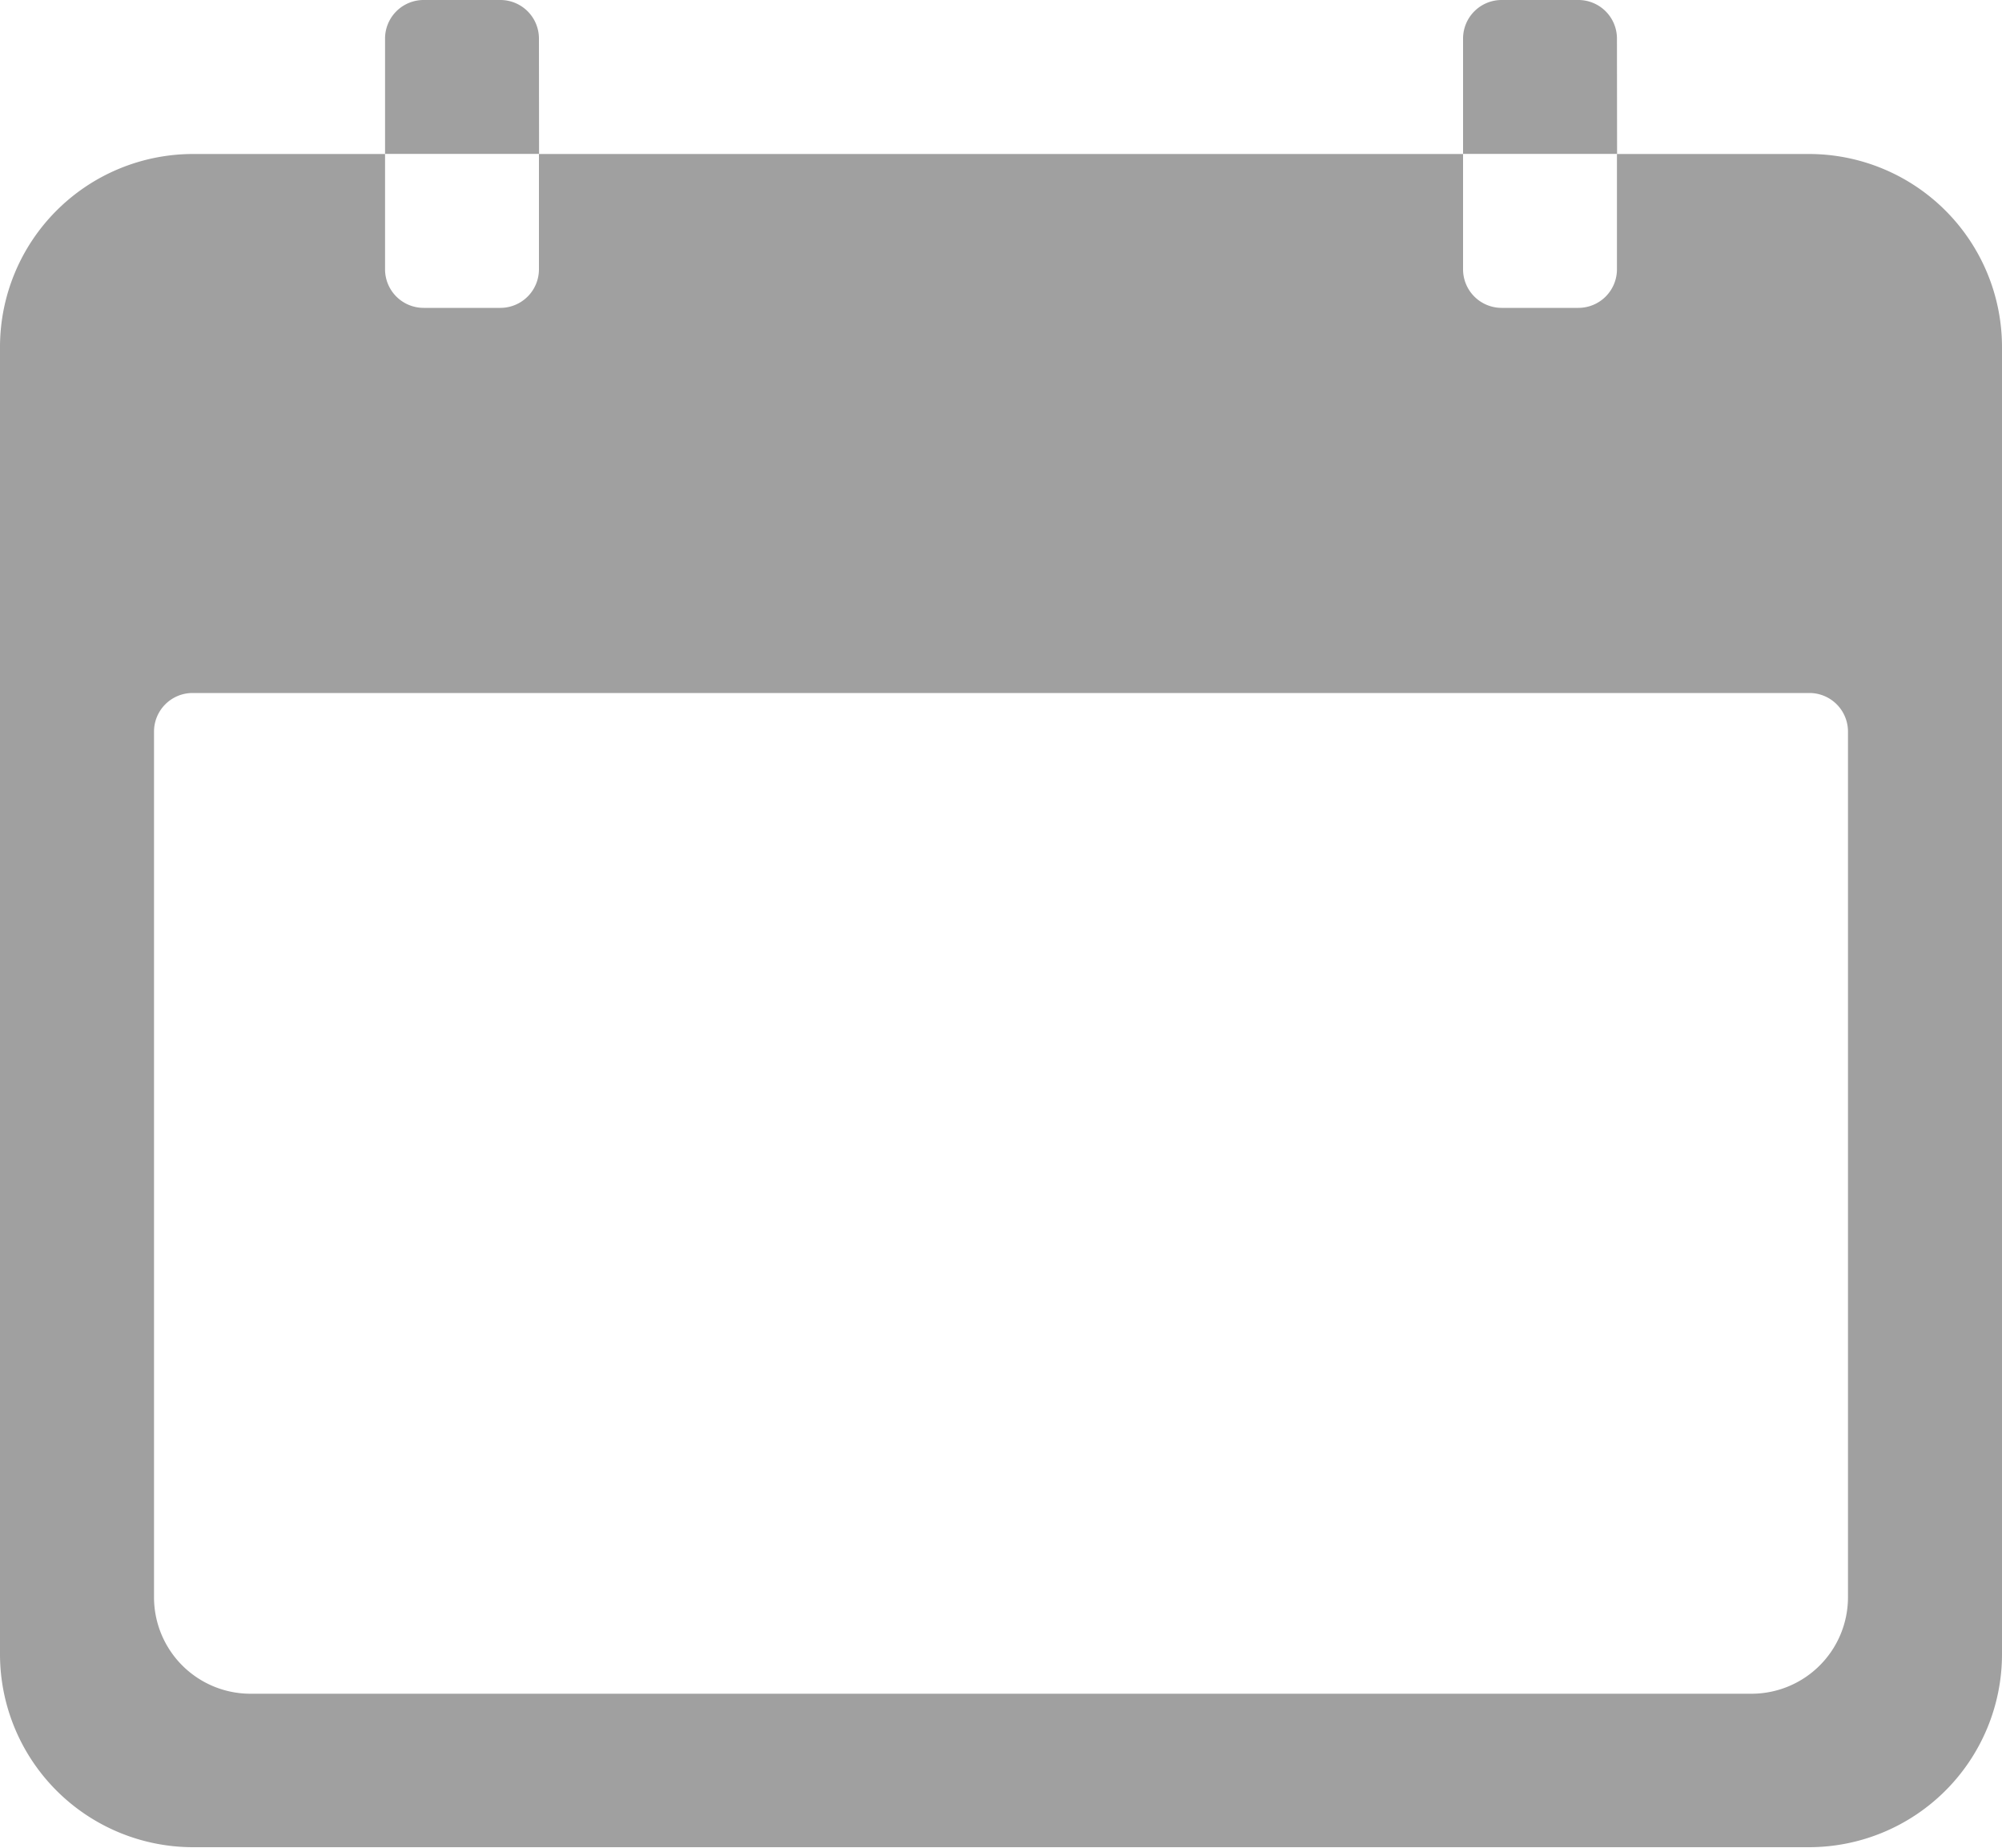
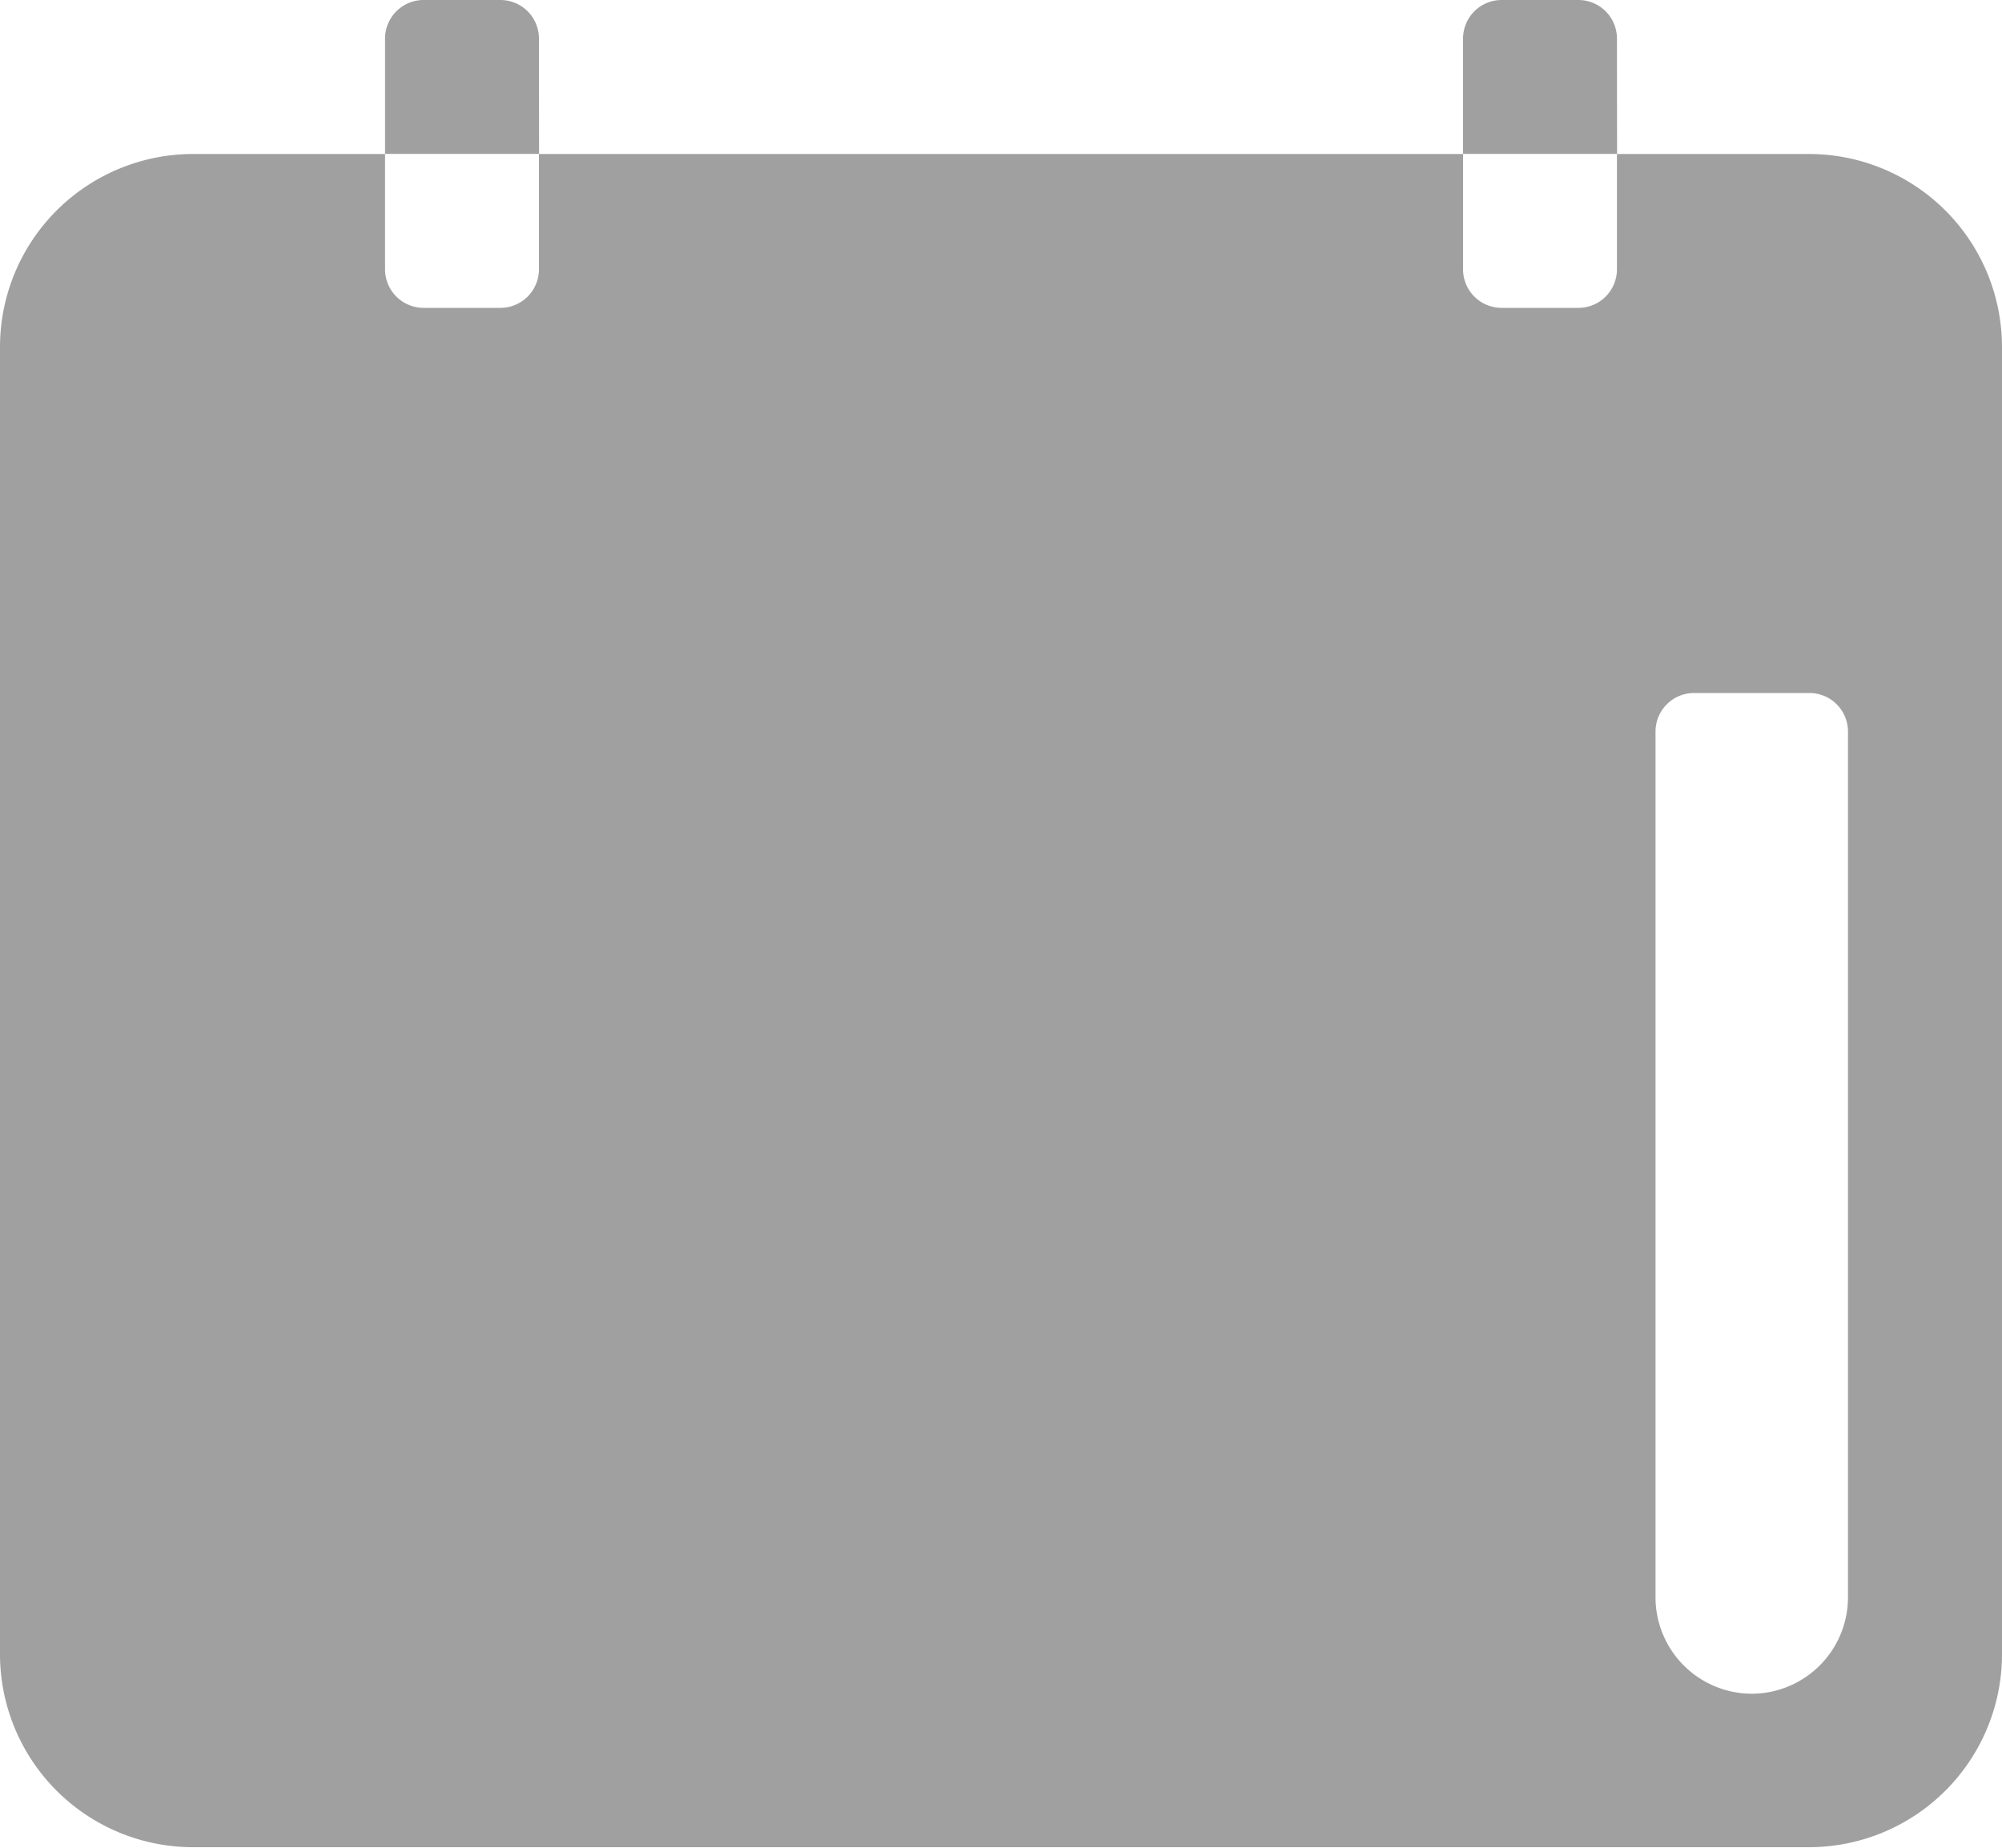
<svg xmlns="http://www.w3.org/2000/svg" viewBox="0 0 15 13.846">
  <defs>
    <style>.a{fill:#a0a0a0;}</style>
  </defs>
-   <path class="a" d="M61.558,65.154H60.115v.865a.289.289,0,0,1-.288.288H59.25a.289.289,0,0,1-.288-.288v-.865H52.038v.865a.289.289,0,0,1-.288.288h-.577a.289.289,0,0,1-.288-.288v-.865H49.442A1.447,1.447,0,0,0,48,66.6V76.4a1.447,1.447,0,0,0,1.442,1.442H61.558A1.447,1.447,0,0,0,63,76.4V66.6A1.447,1.447,0,0,0,61.558,65.154Zm.288,10.817a.723.723,0,0,1-.721.721H49.875a.723.723,0,0,1-.721-.721v-6.49a.289.289,0,0,1,.288-.288H61.558a.289.289,0,0,1,.288.288ZM52.038,64.288A.289.289,0,0,0,51.75,64h-.577a.289.289,0,0,0-.288.288v.865h1.154Zm8.077,0A.289.289,0,0,0,59.827,64H59.25a.289.289,0,0,0-.288.288v.865h1.154Z" transform="translate(-48 -64)" />
+   <path class="a" d="M61.558,65.154H60.115v.865a.289.289,0,0,1-.288.288H59.25a.289.289,0,0,1-.288-.288v-.865H52.038v.865a.289.289,0,0,1-.288.288h-.577a.289.289,0,0,1-.288-.288v-.865H49.442A1.447,1.447,0,0,0,48,66.6V76.4a1.447,1.447,0,0,0,1.442,1.442H61.558A1.447,1.447,0,0,0,63,76.4V66.6A1.447,1.447,0,0,0,61.558,65.154Zm.288,10.817a.723.723,0,0,1-.721.721a.723.723,0,0,1-.721-.721v-6.49a.289.289,0,0,1,.288-.288H61.558a.289.289,0,0,1,.288.288ZM52.038,64.288A.289.289,0,0,0,51.75,64h-.577a.289.289,0,0,0-.288.288v.865h1.154Zm8.077,0A.289.289,0,0,0,59.827,64H59.25a.289.289,0,0,0-.288.288v.865h1.154Z" transform="translate(-48 -64)" />
</svg>